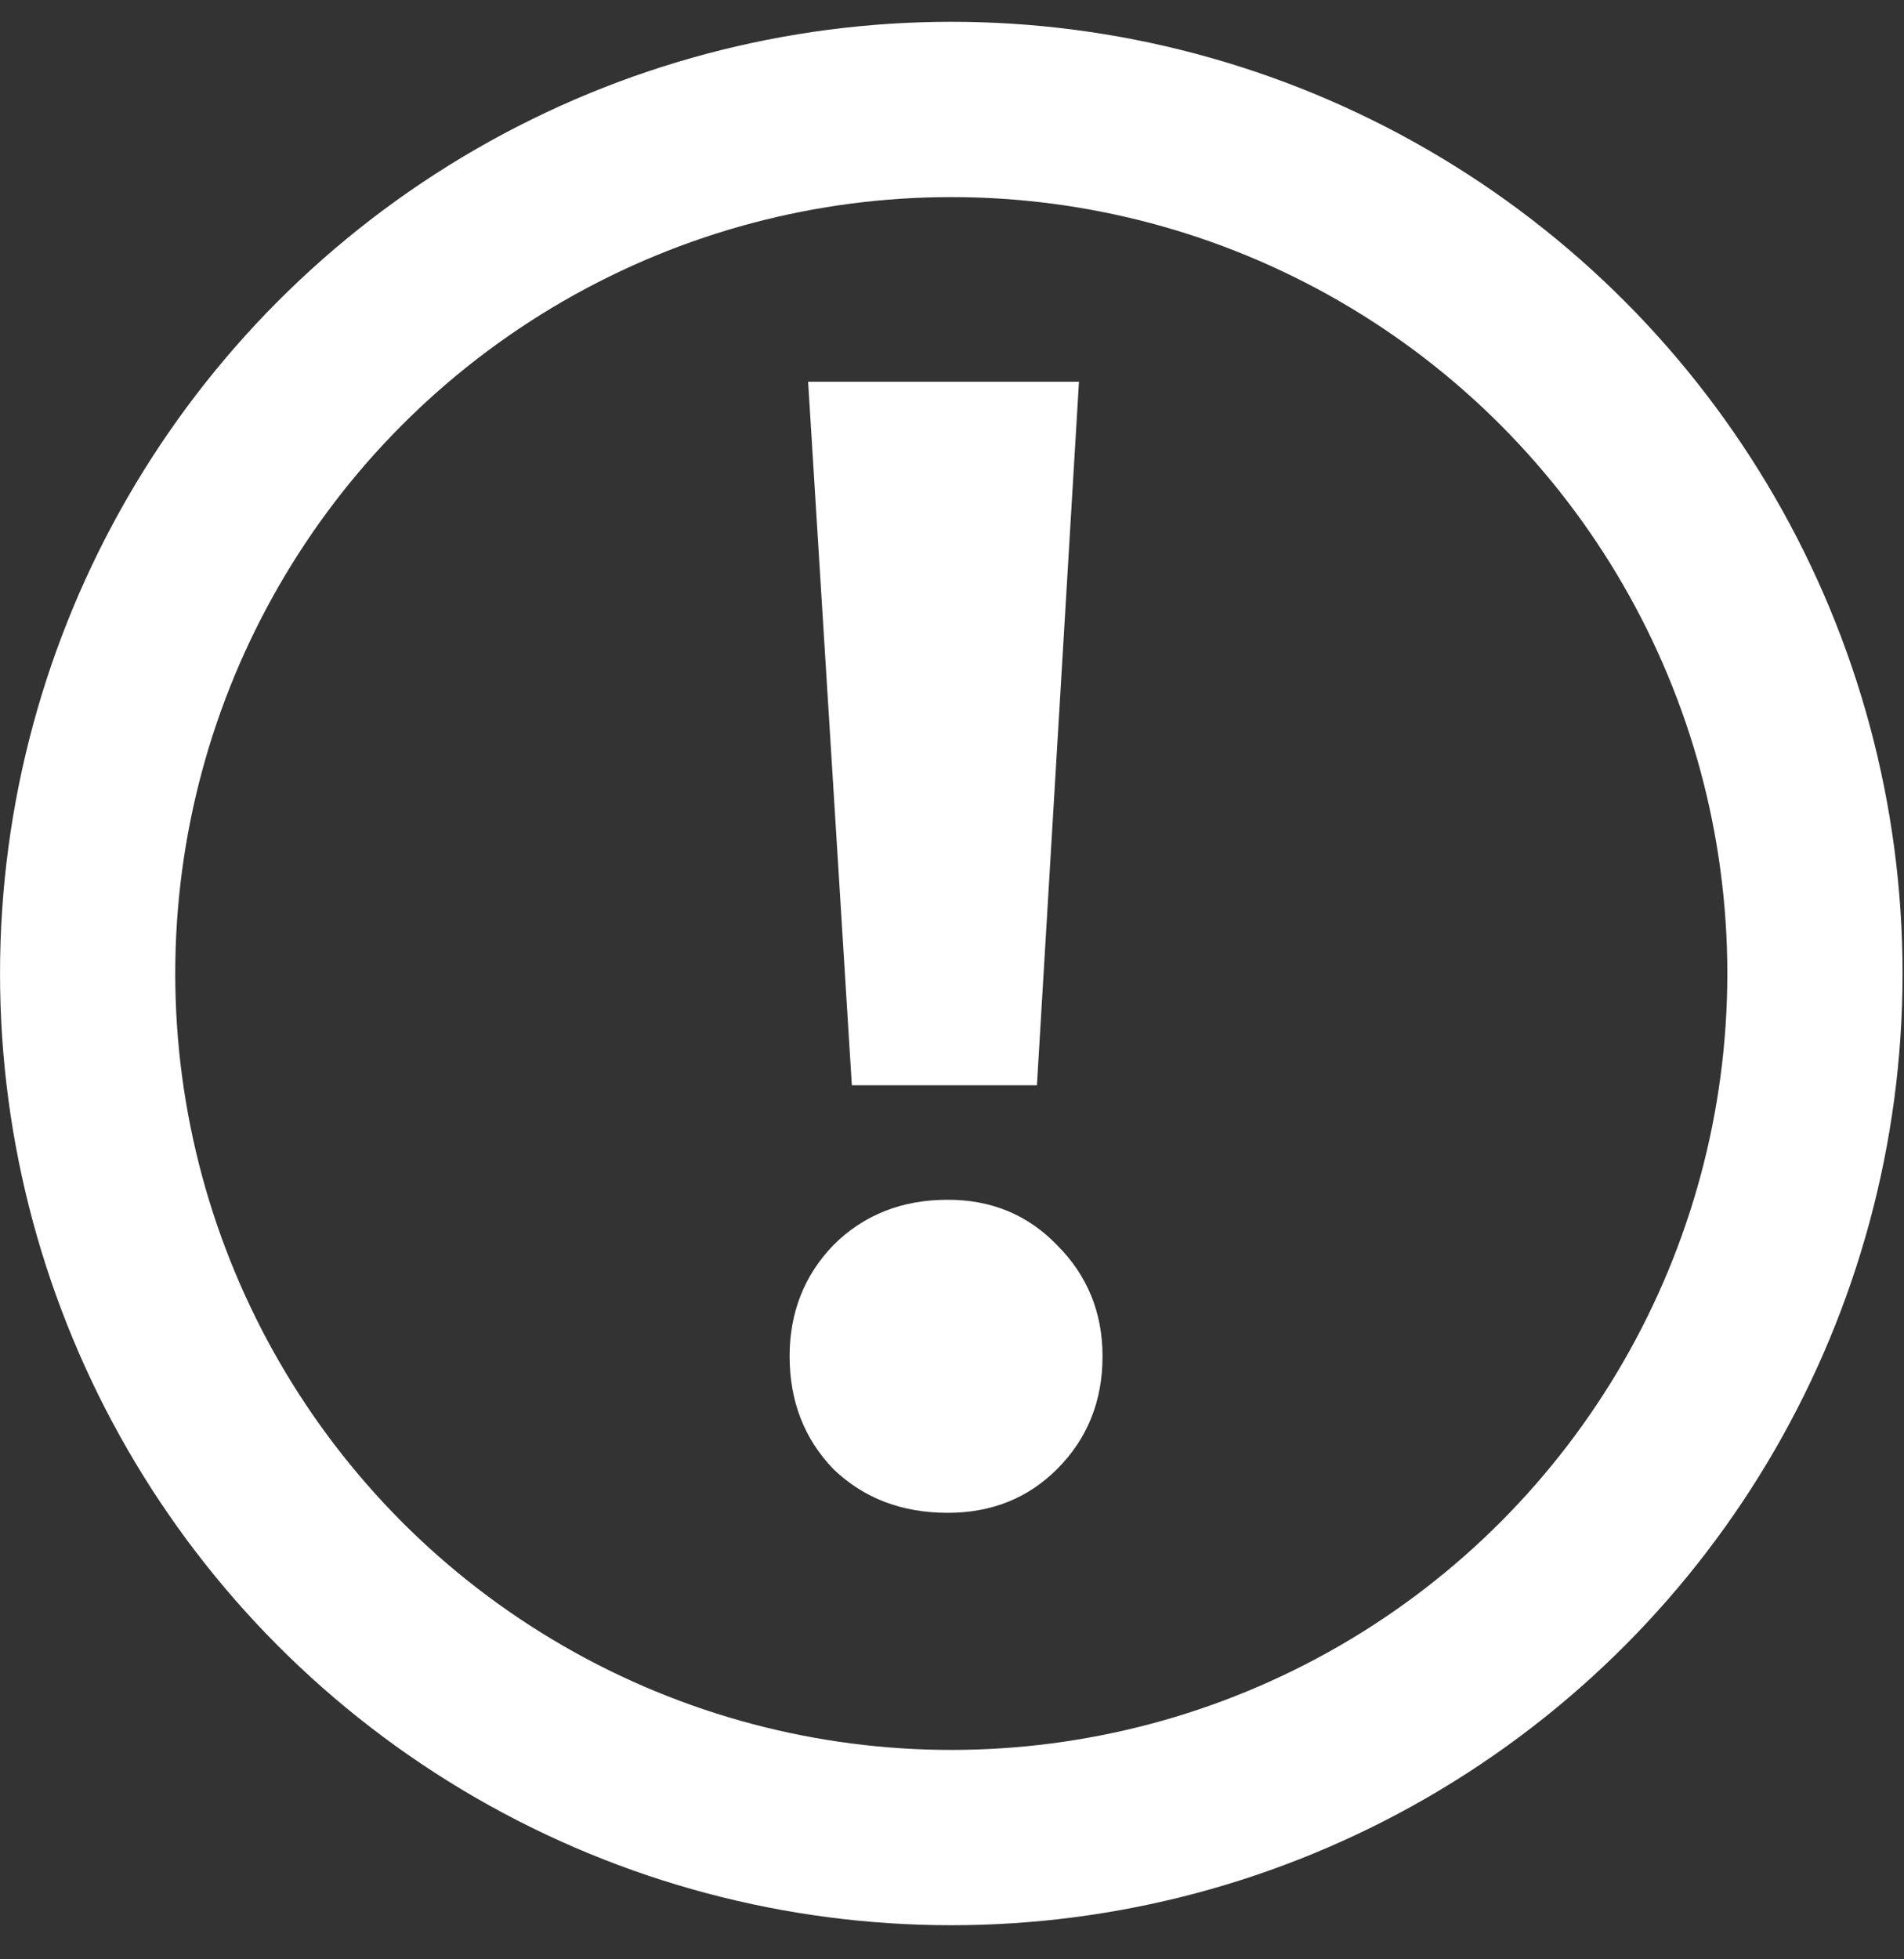
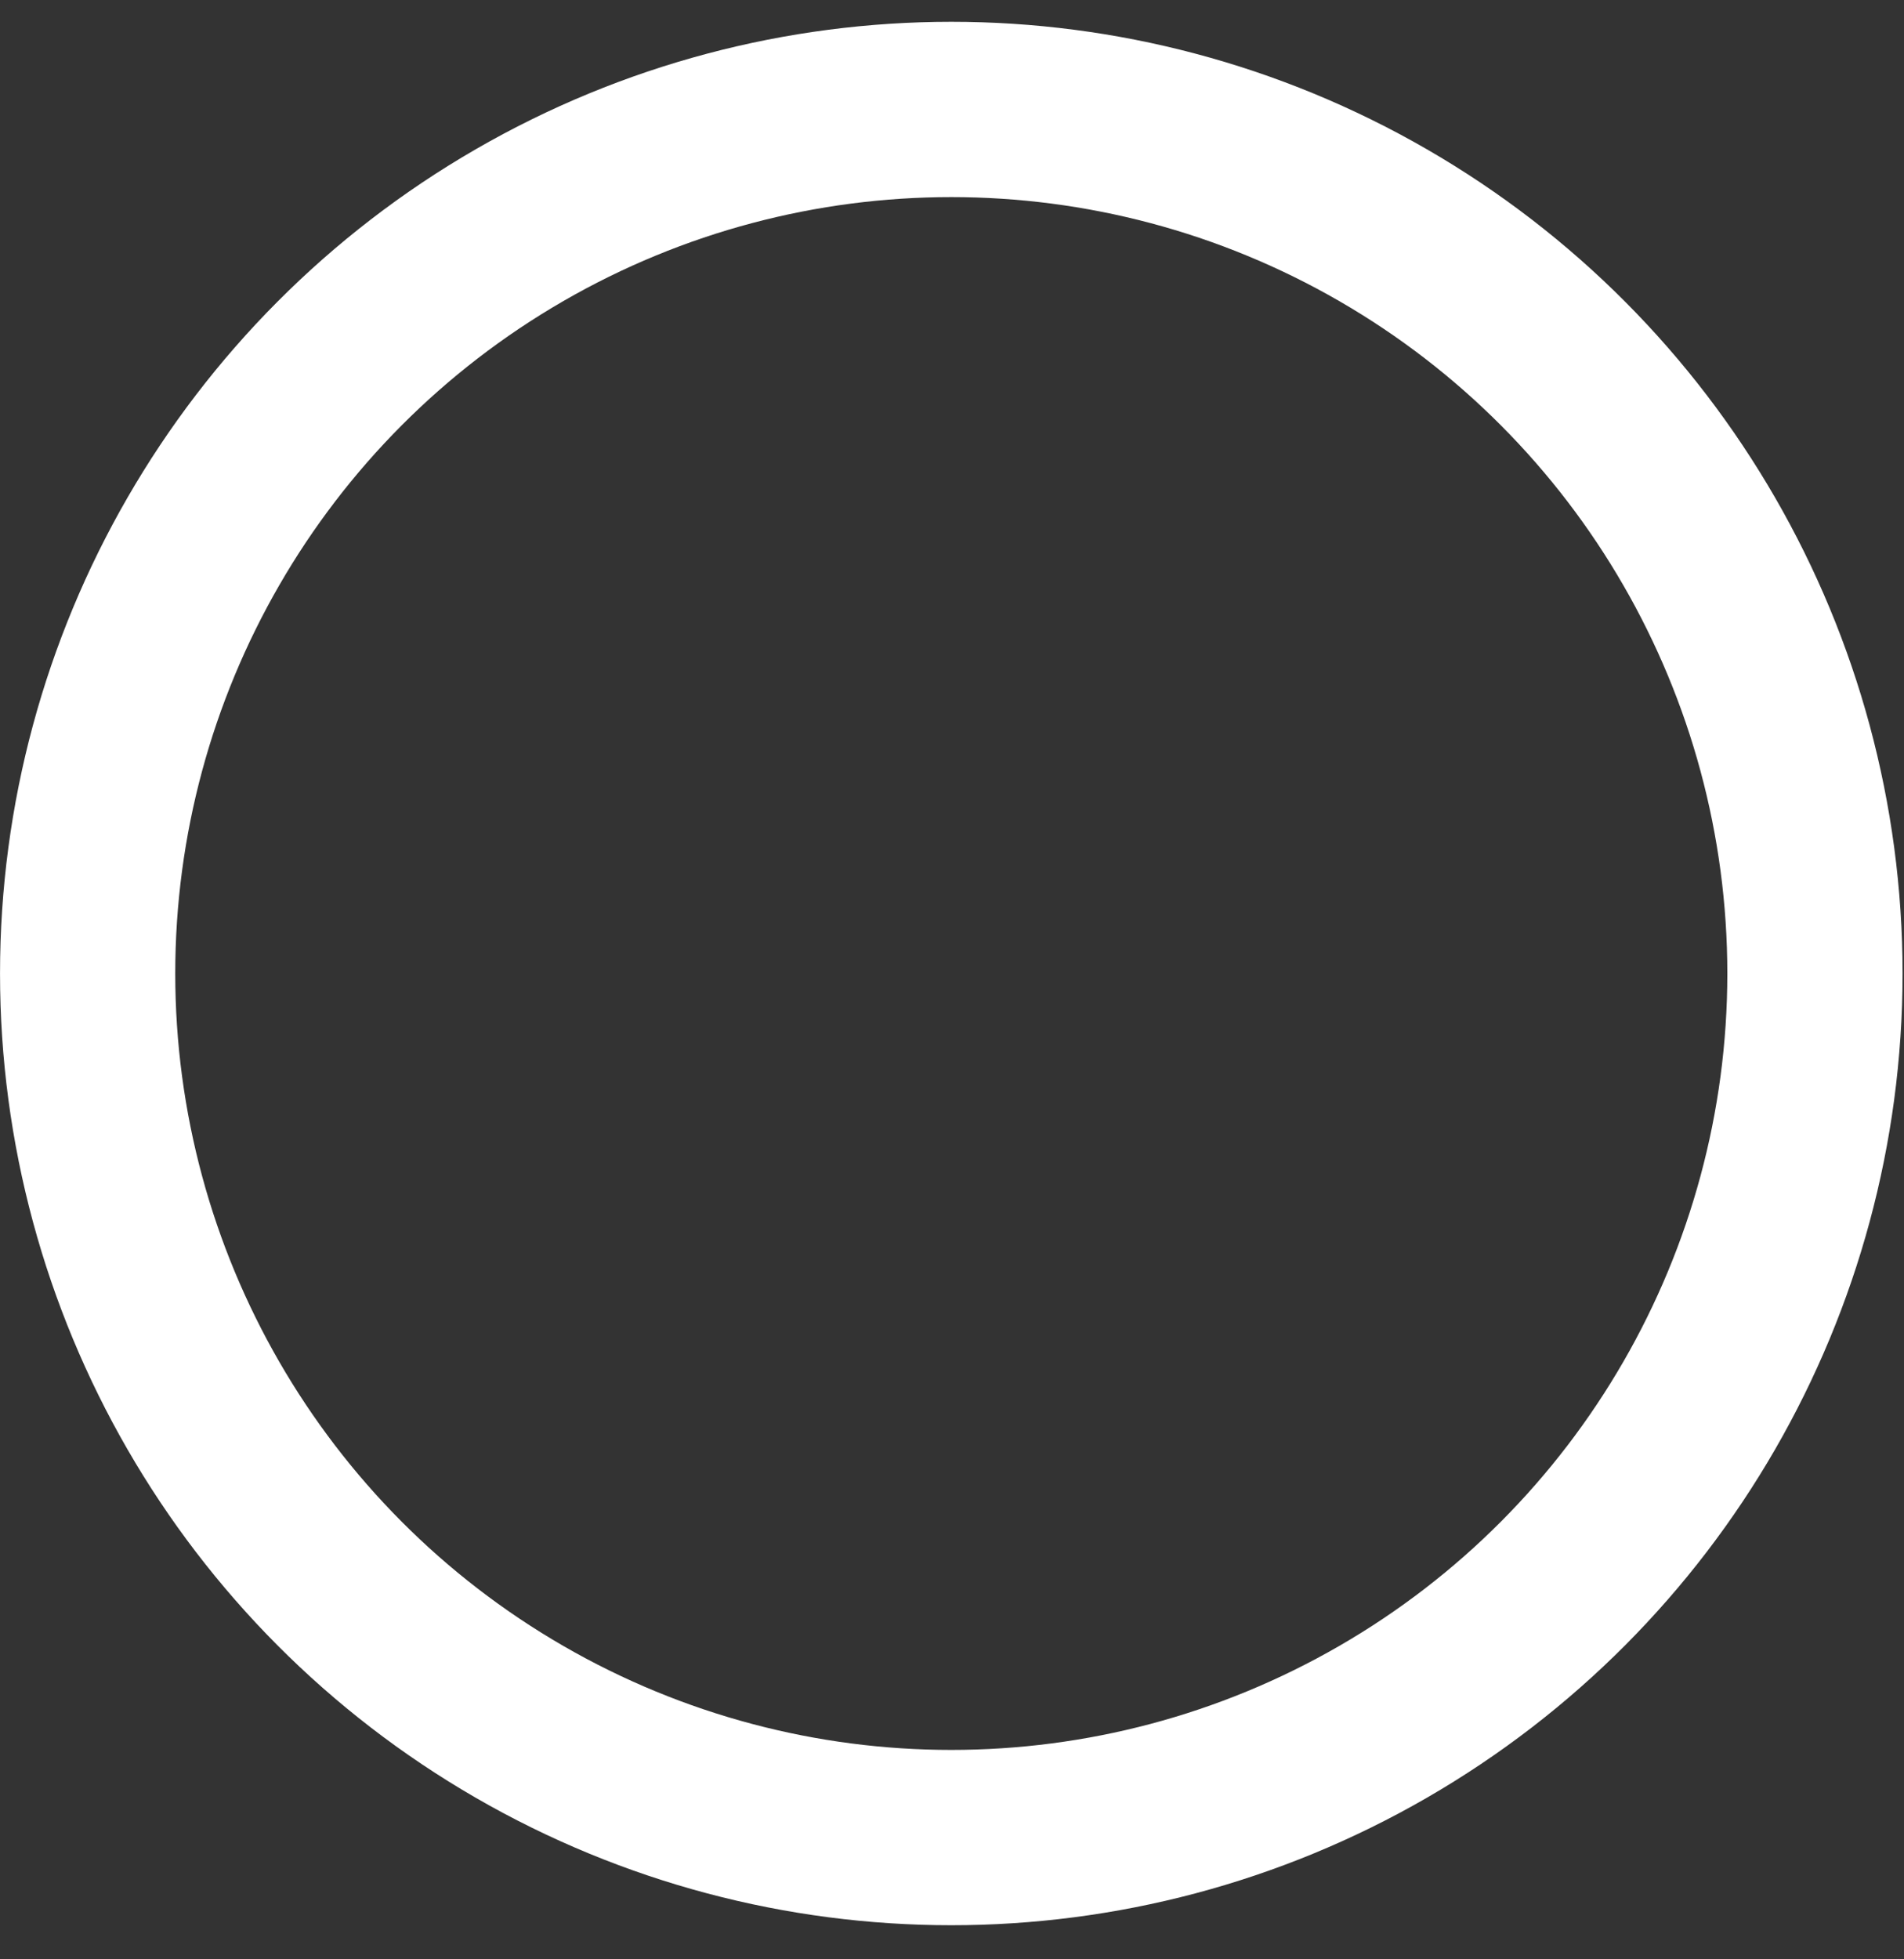
<svg xmlns="http://www.w3.org/2000/svg" width="35" height="36" viewBox="0 0 35 36" fill="none">
  <rect x="0" y="0" width="35" height="36" fill="#333333" stroke="none" />
  <circle cx="17.487" cy="17.887" r="15.876" stroke="white" stroke-width="3.221" />
-   <path d="M14.855 7.014H19.834L19.061 19.941H15.659L14.855 7.014ZM17.422 27.796C16.577 27.796 15.876 27.528 15.319 26.992C14.783 26.435 14.515 25.744 14.515 24.92C14.515 24.116 14.783 23.435 15.319 22.878C15.876 22.322 16.577 22.044 17.422 22.044C18.226 22.044 18.896 22.322 19.432 22.878C19.989 23.435 20.267 24.116 20.267 24.92C20.267 25.744 19.989 26.435 19.432 26.992C18.896 27.528 18.226 27.796 17.422 27.796Z" fill="white" />
</svg>